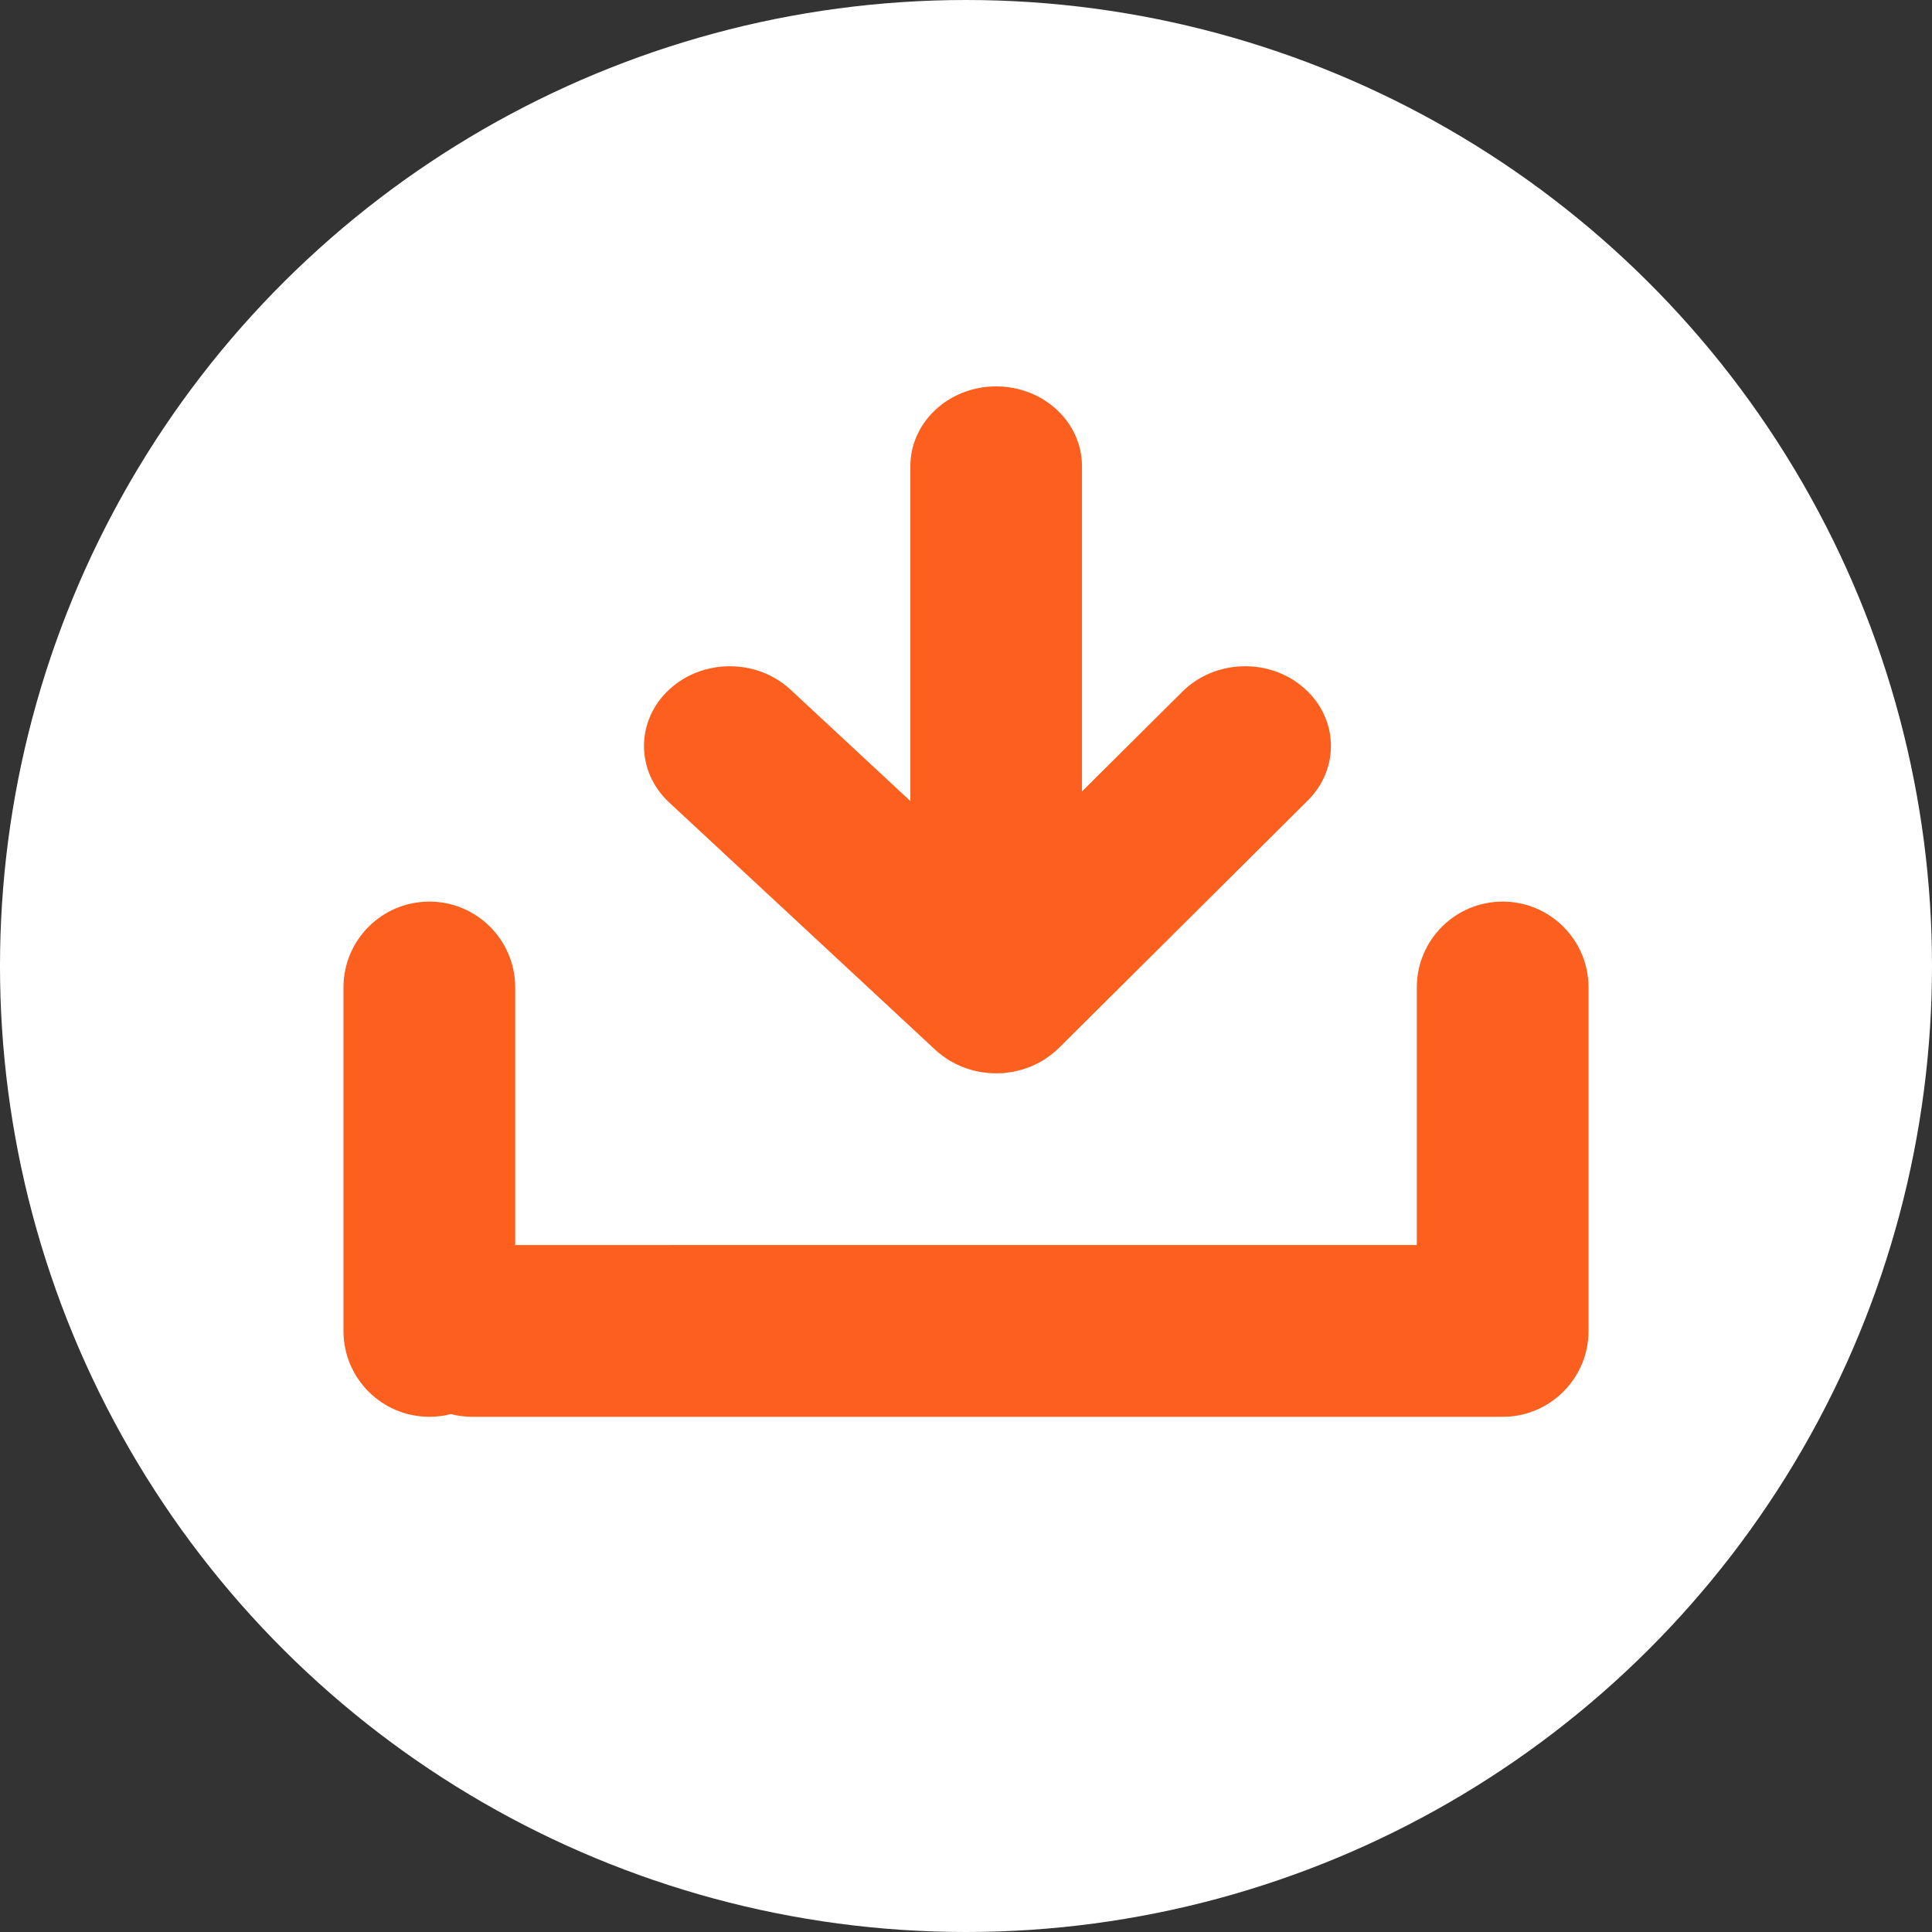
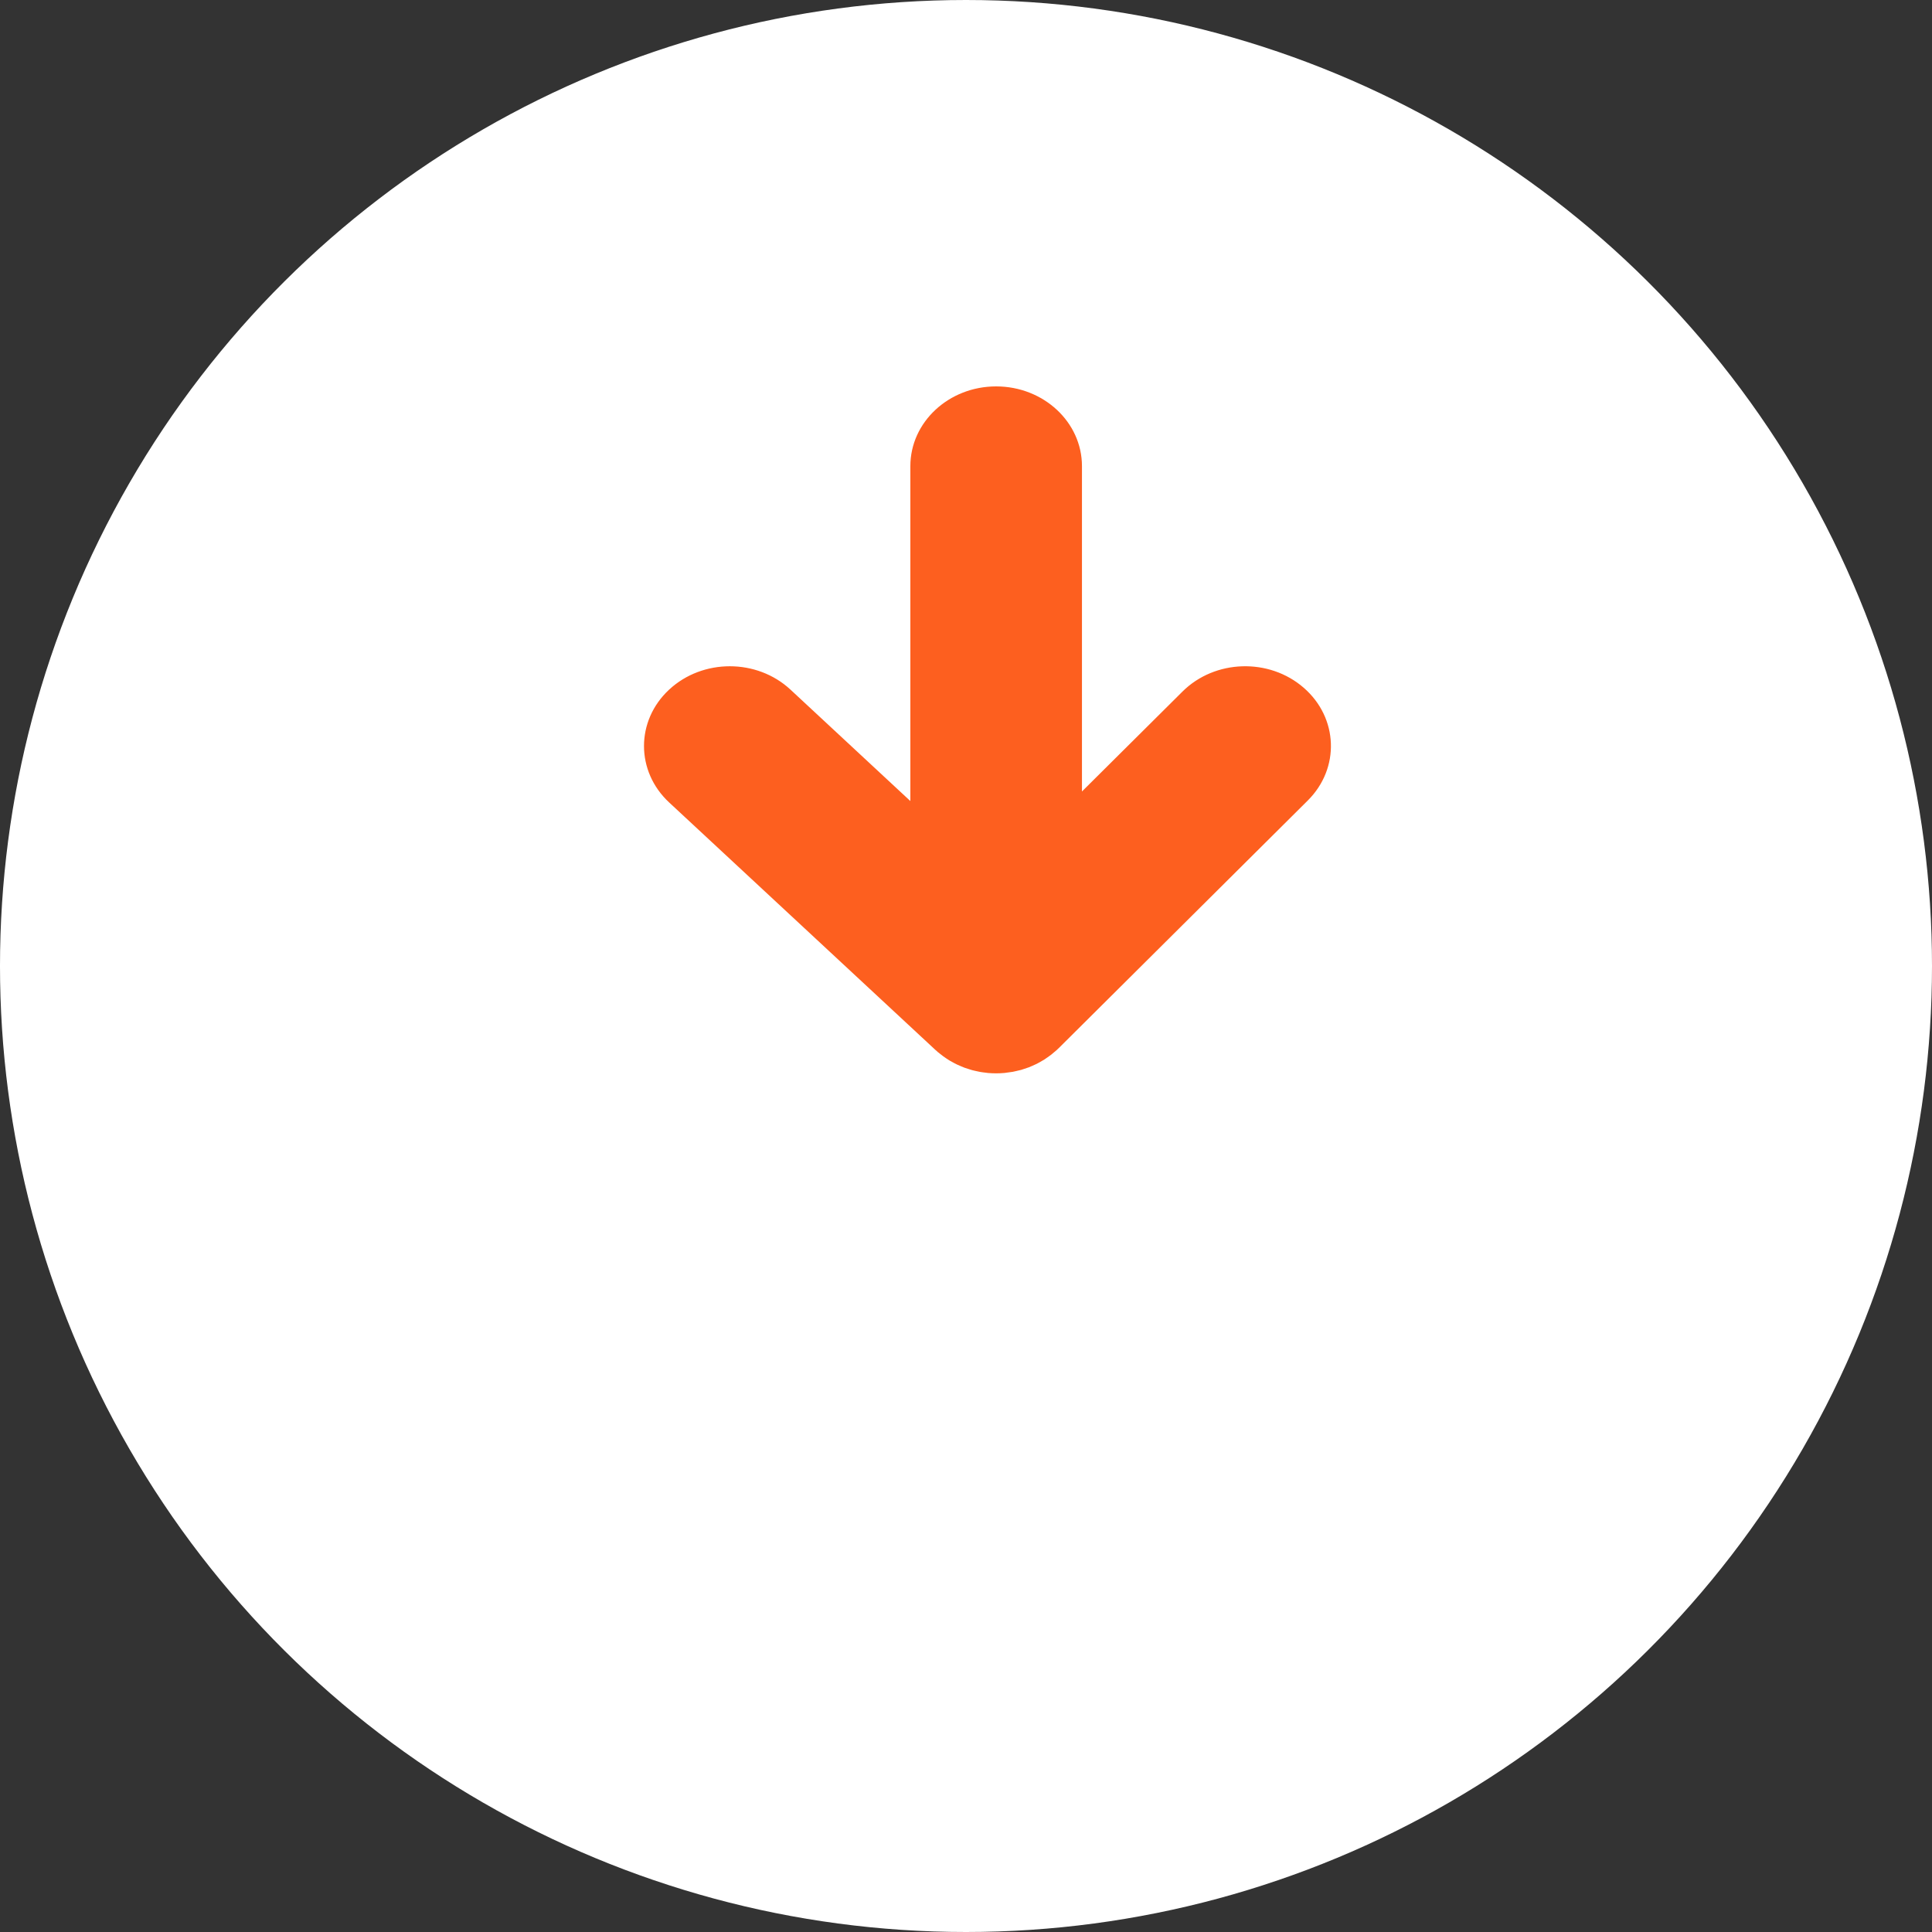
<svg xmlns="http://www.w3.org/2000/svg" width="45px" height="45px" viewBox="0 0 45 45" version="1.1">
  <rect x="0" y="0" width="45" height="45" fill="#333333" stroke="none" />
  <title>Group</title>
  <g id="index" stroke="none" stroke-width="1" fill="none" fill-rule="evenodd">
    <g id="toyshow2025_sp" transform="translate(-392, -8768)">
      <g id="Group-3" transform="translate(36, 8752)">
        <g id="Group" transform="translate(356, 16)">
          <circle id="Oval" fill="#FFFFFF" transform="translate(22.5, 22.5) scale(1, -1) rotate(-90) translate(-22.5, -22.5)" cx="22.5" cy="22.5" r="22.5" />
          <path d="M27.588,16.063 L24.796,18.658 L24.796,10.857 C24.796,9.832 23.901,9 22.798,9 C21.694,9 20.799,9.832 20.799,10.857 L20.799,18.435 L18.458,16.108 C17.704,15.358 16.44,15.318 15.634,16.019 C14.827,16.72 14.785,17.895 15.539,18.645 L21.338,24.411 C21.346,24.419 21.354,24.425 21.362,24.433 C21.37,24.44 21.377,24.449 21.385,24.456 C21.402,24.472 21.422,24.487 21.44,24.502 C21.465,24.524 21.49,24.546 21.516,24.566 C21.543,24.587 21.57,24.606 21.598,24.625 C21.625,24.644 21.651,24.663 21.679,24.681 C21.708,24.699 21.738,24.715 21.768,24.732 C21.795,24.748 21.823,24.764 21.851,24.778 C21.883,24.794 21.915,24.808 21.948,24.822 C21.976,24.834 22.003,24.847 22.031,24.858 C22.066,24.871 22.102,24.882 22.138,24.894 C22.164,24.903 22.19,24.912 22.217,24.92 C22.256,24.931 22.296,24.939 22.336,24.948 C22.36,24.953 22.383,24.96 22.407,24.964 C22.453,24.972 22.499,24.978 22.545,24.983 C22.564,24.986 22.583,24.989 22.602,24.991 C22.667,24.997 22.732,25 22.798,25 C22.861,25 22.923,24.997 22.986,24.992 C23.004,24.99 23.022,24.987 23.04,24.985 C23.084,24.98 23.128,24.975 23.172,24.967 C23.194,24.963 23.216,24.957 23.238,24.953 C23.277,24.944 23.317,24.937 23.356,24.926 C23.38,24.92 23.403,24.911 23.427,24.904 C23.463,24.893 23.5,24.882 23.535,24.869 C23.56,24.859 23.585,24.848 23.61,24.838 C23.643,24.824 23.676,24.811 23.709,24.795 C23.735,24.783 23.76,24.769 23.785,24.756 C23.816,24.74 23.846,24.724 23.876,24.706 C23.901,24.691 23.926,24.674 23.951,24.658 C23.979,24.639 24.008,24.62 24.036,24.599 C24.06,24.582 24.083,24.563 24.106,24.544 C24.125,24.529 24.144,24.515 24.162,24.5 C24.171,24.492 24.178,24.484 24.187,24.476 C24.195,24.469 24.203,24.463 24.211,24.456 L30.415,18.69 C31.195,17.964 31.195,16.788 30.415,16.063 C29.634,15.337 28.369,15.337 27.588,16.063 Z" id="Fill-1" fill="#FD5F1F" transform="translate(23, 17) scale(1, -1) rotate(-180) translate(-23, -17)" />
-           <path d="M11,33 C10.827,33 10.66,32.978 10.5,32.937 C10.341,32.978 10.173,33 10,33 C8.895,33 8,32.105 8,31 L8,23 C8,21.895 8.895,21 10,21 C11.105,21 12,21.895 12,23 L12,29 L33,28.999 L33,23 C33,21.895 33.895,21 35,21 C36.105,21 37,21.895 37,23 L37,31 C37,32.054 36.184,32.918 35.149,32.995 L35,33 L11,33 Z" id="Path" fill="#FD5F1F" />
        </g>
      </g>
    </g>
  </g>
</svg>